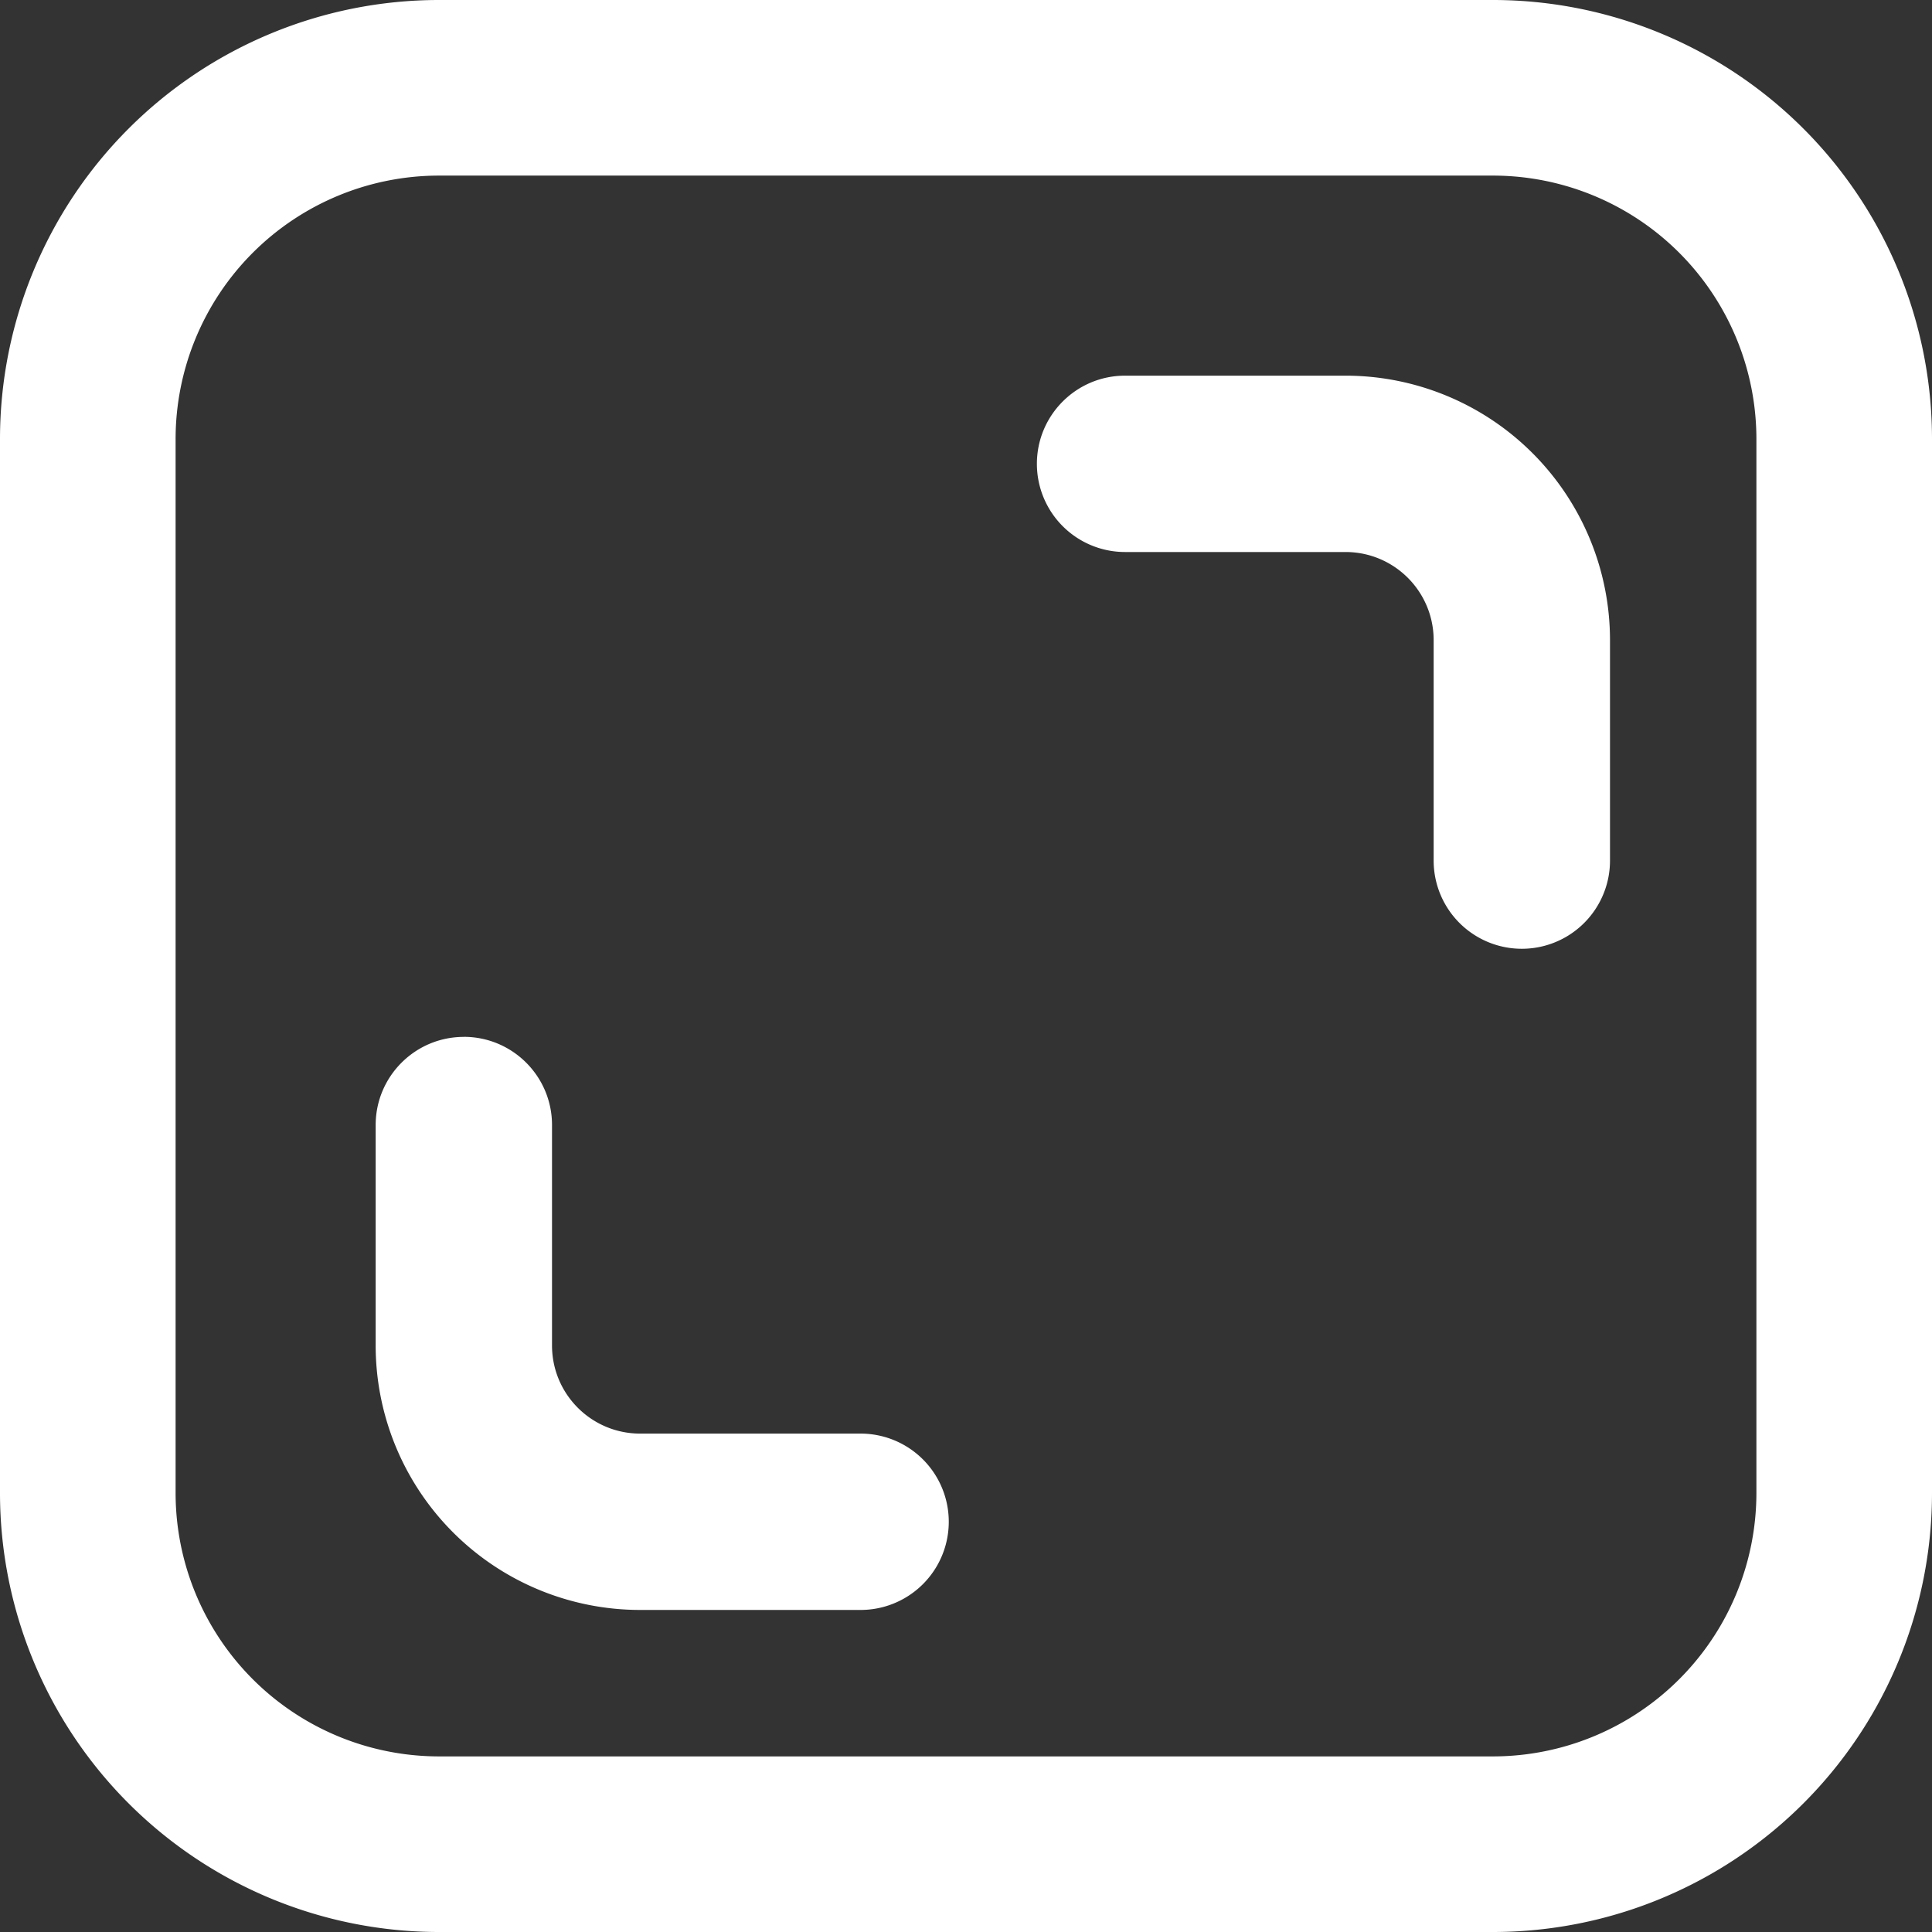
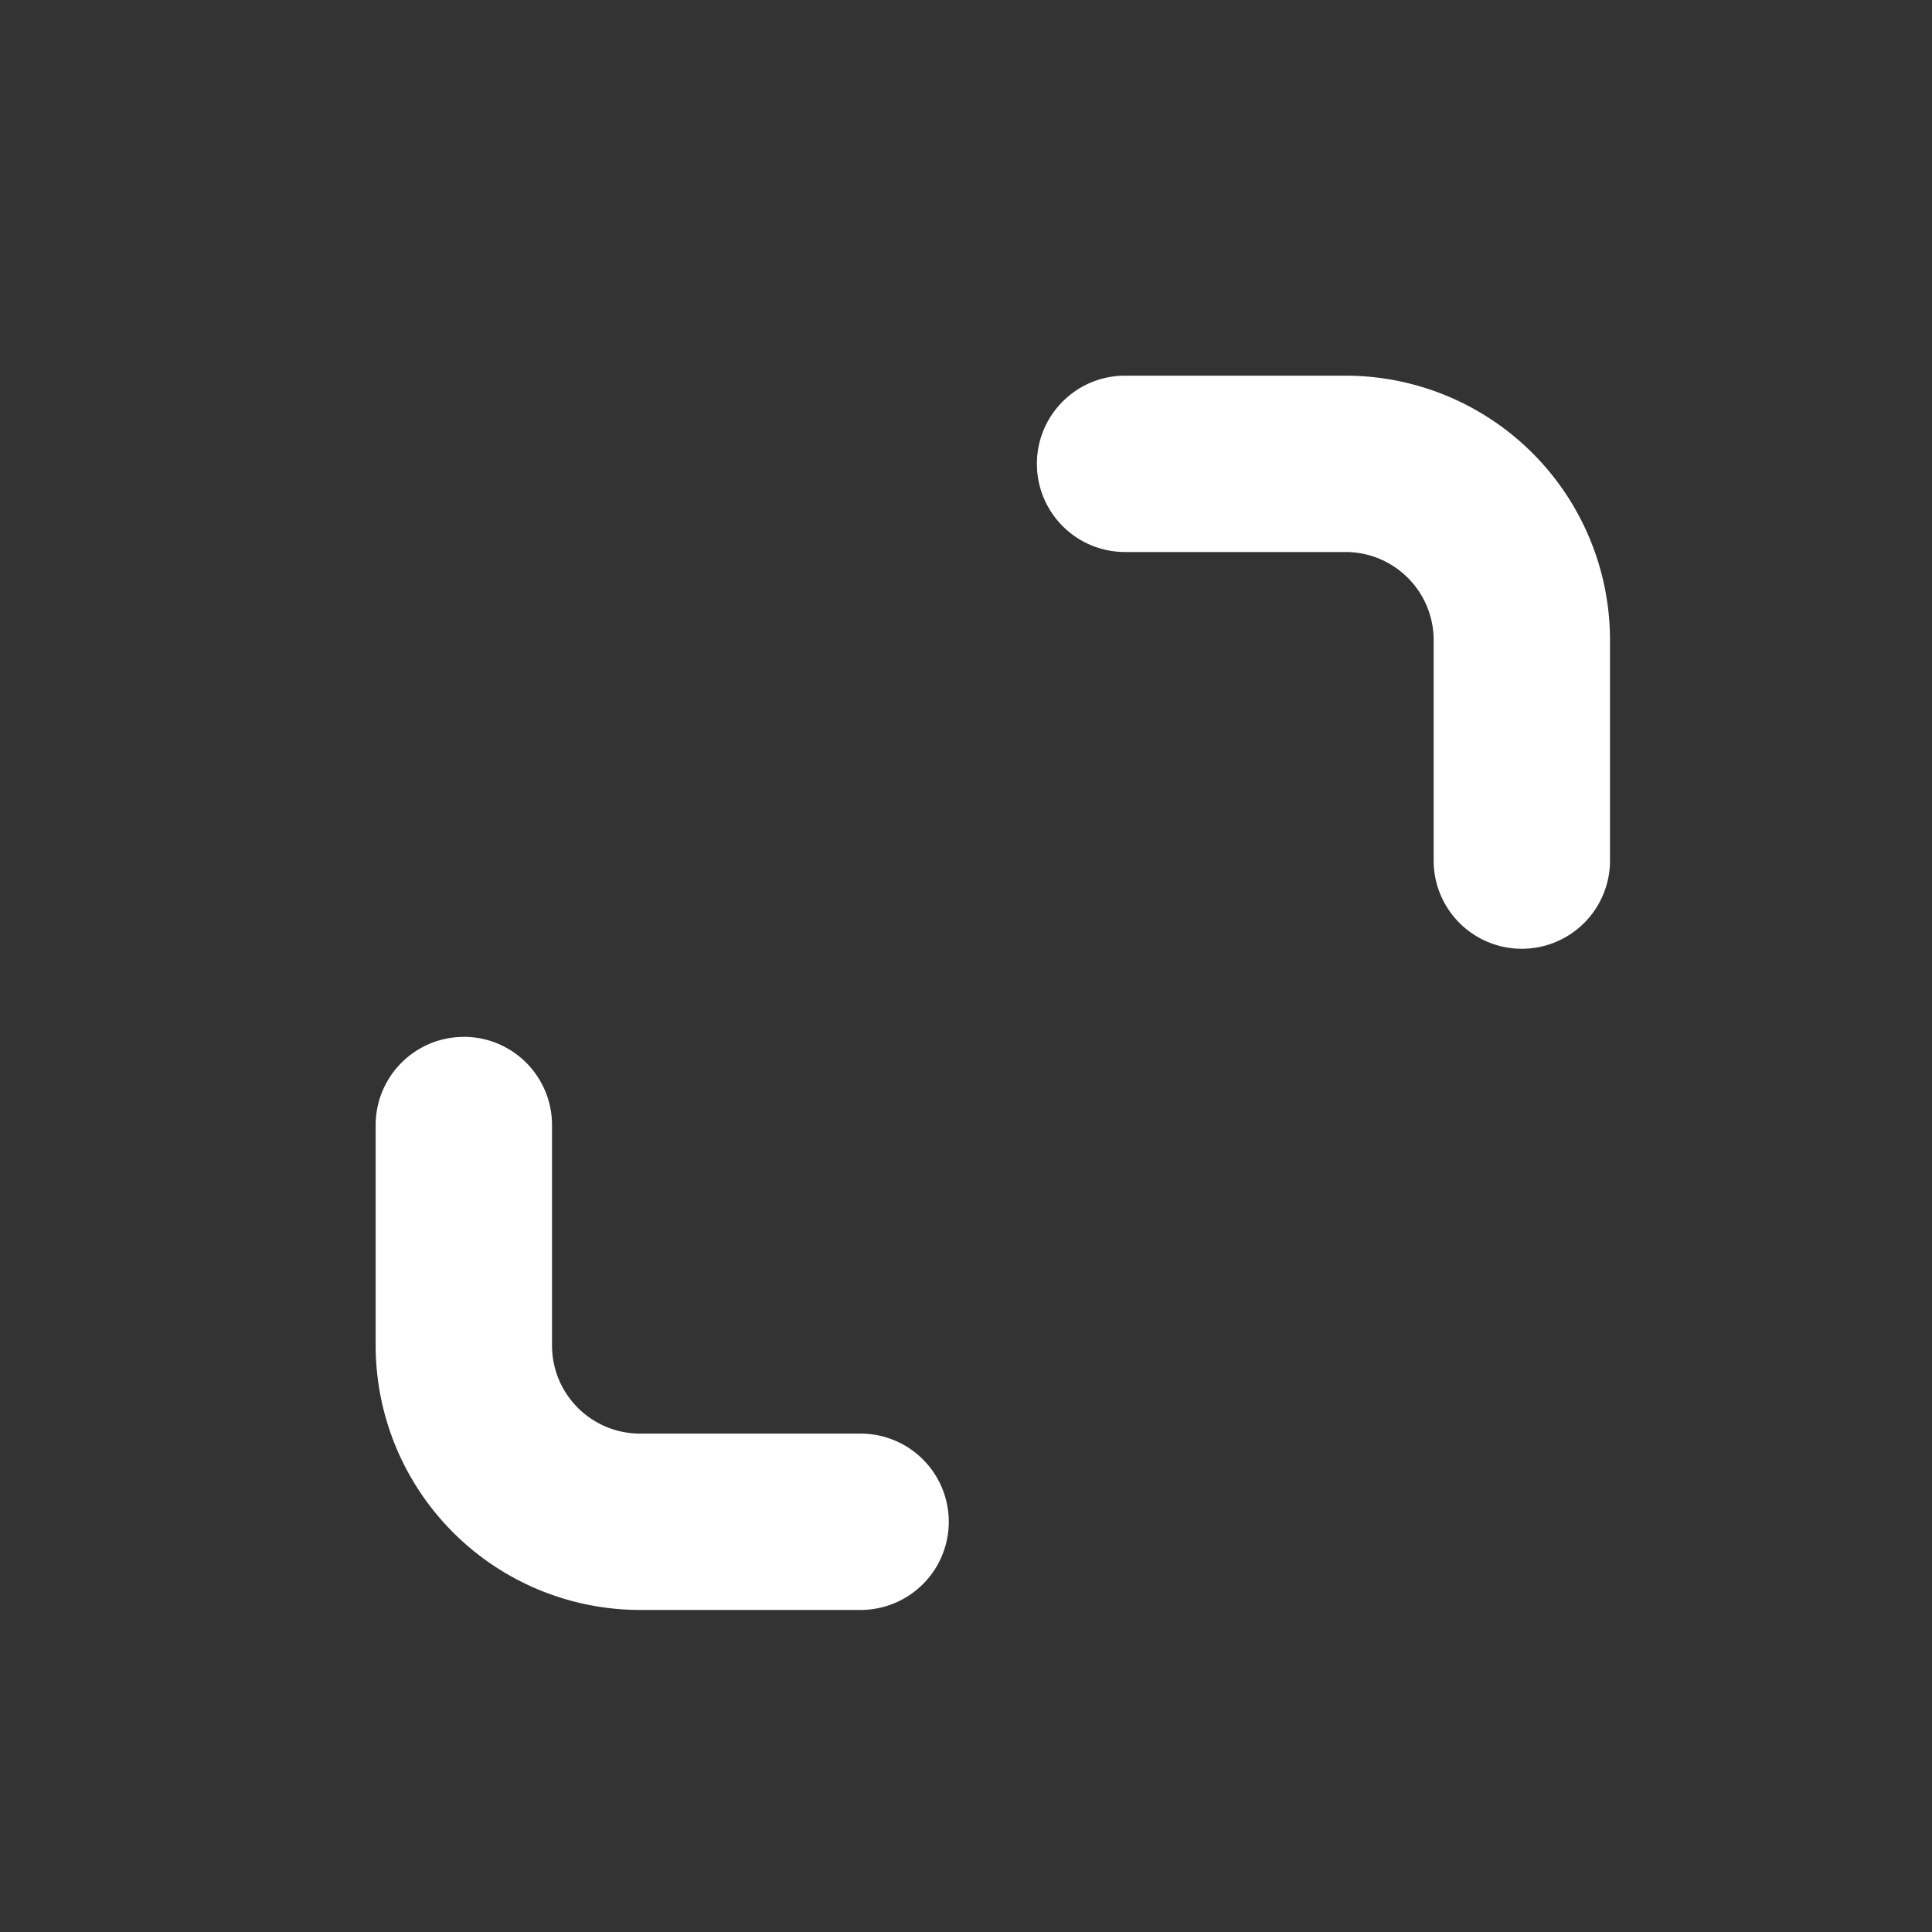
<svg xmlns="http://www.w3.org/2000/svg" t="1743263910409" class="icon" viewBox="0 0 1024 1024" version="1.1" p-id="4587" width="64" height="64">
  <rect x="0" y="0" width="1024" height="1024" fill="#333333" stroke="none" />
-   <path d="M0 232.732A232.732 232.732 0 0 1 232.732 0h558.535A232.732 232.732 0 0 1 1024 232.732v558.535A232.732 232.732 0 0 1 791.268 1024H232.732A232.732 232.732 0 0 1 0 791.268V232.732z m232.732-139.662a139.662 139.662 0 0 0-139.662 139.662v558.535a139.662 139.662 0 0 0 139.662 139.662h558.535a139.662 139.662 0 0 0 139.662-139.662V232.732a139.662 139.662 0 0 0-139.662-139.662H232.732z" fill="#ffffff" p-id="4588" />
  <path d="M549.575 245.845c0-25.799 20.935-46.734 46.734-46.734h116.821A140.203 140.203 0 0 1 853.333 339.314v116.821a46.734 46.734 0 0 1-93.468 0v-116.821c0-25.828-20.907-46.734-46.734-46.734h-116.821a46.734 46.734 0 0 1-46.734-46.734zM245.845 549.547c25.799 0 46.734 20.935 46.734 46.734v116.821c0 25.828 20.907 46.734 46.734 46.734h116.821a46.734 46.734 0 0 1 0 93.468h-116.821A140.203 140.203 0 0 1 199.111 713.131v-116.821c0-25.799 20.935-46.734 46.734-46.734z" fill="#ffffff" p-id="4589" />
</svg>